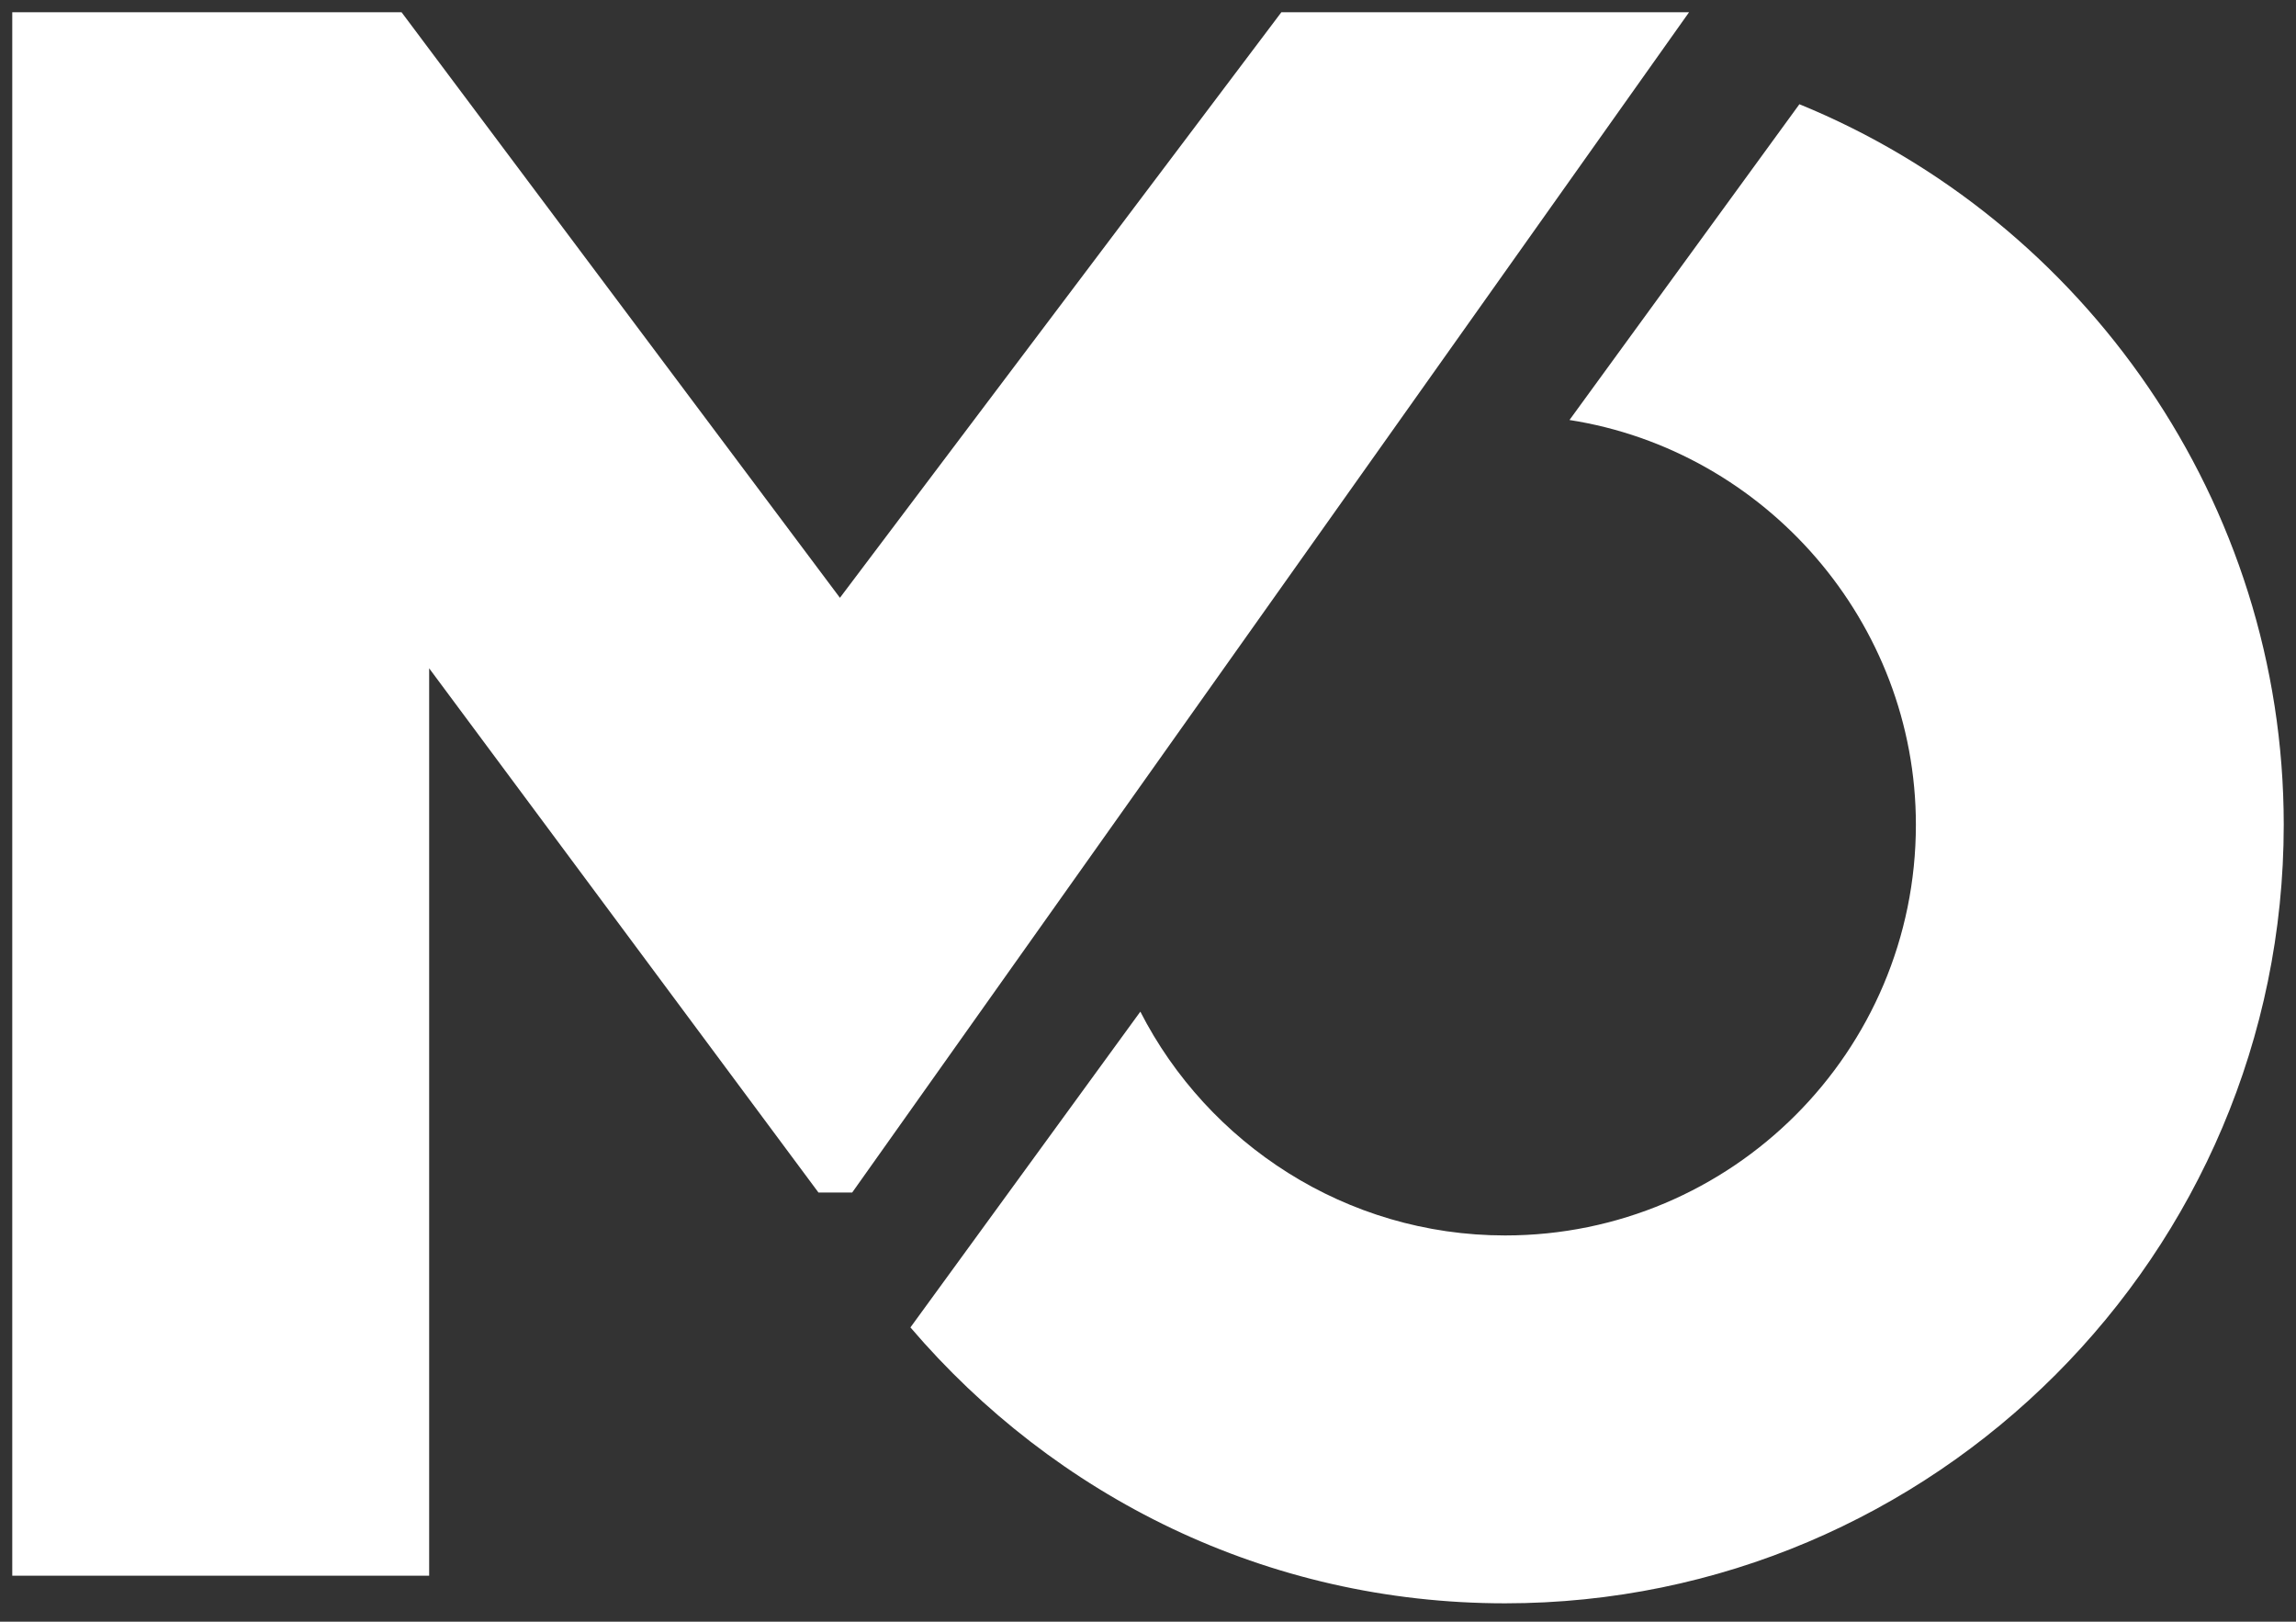
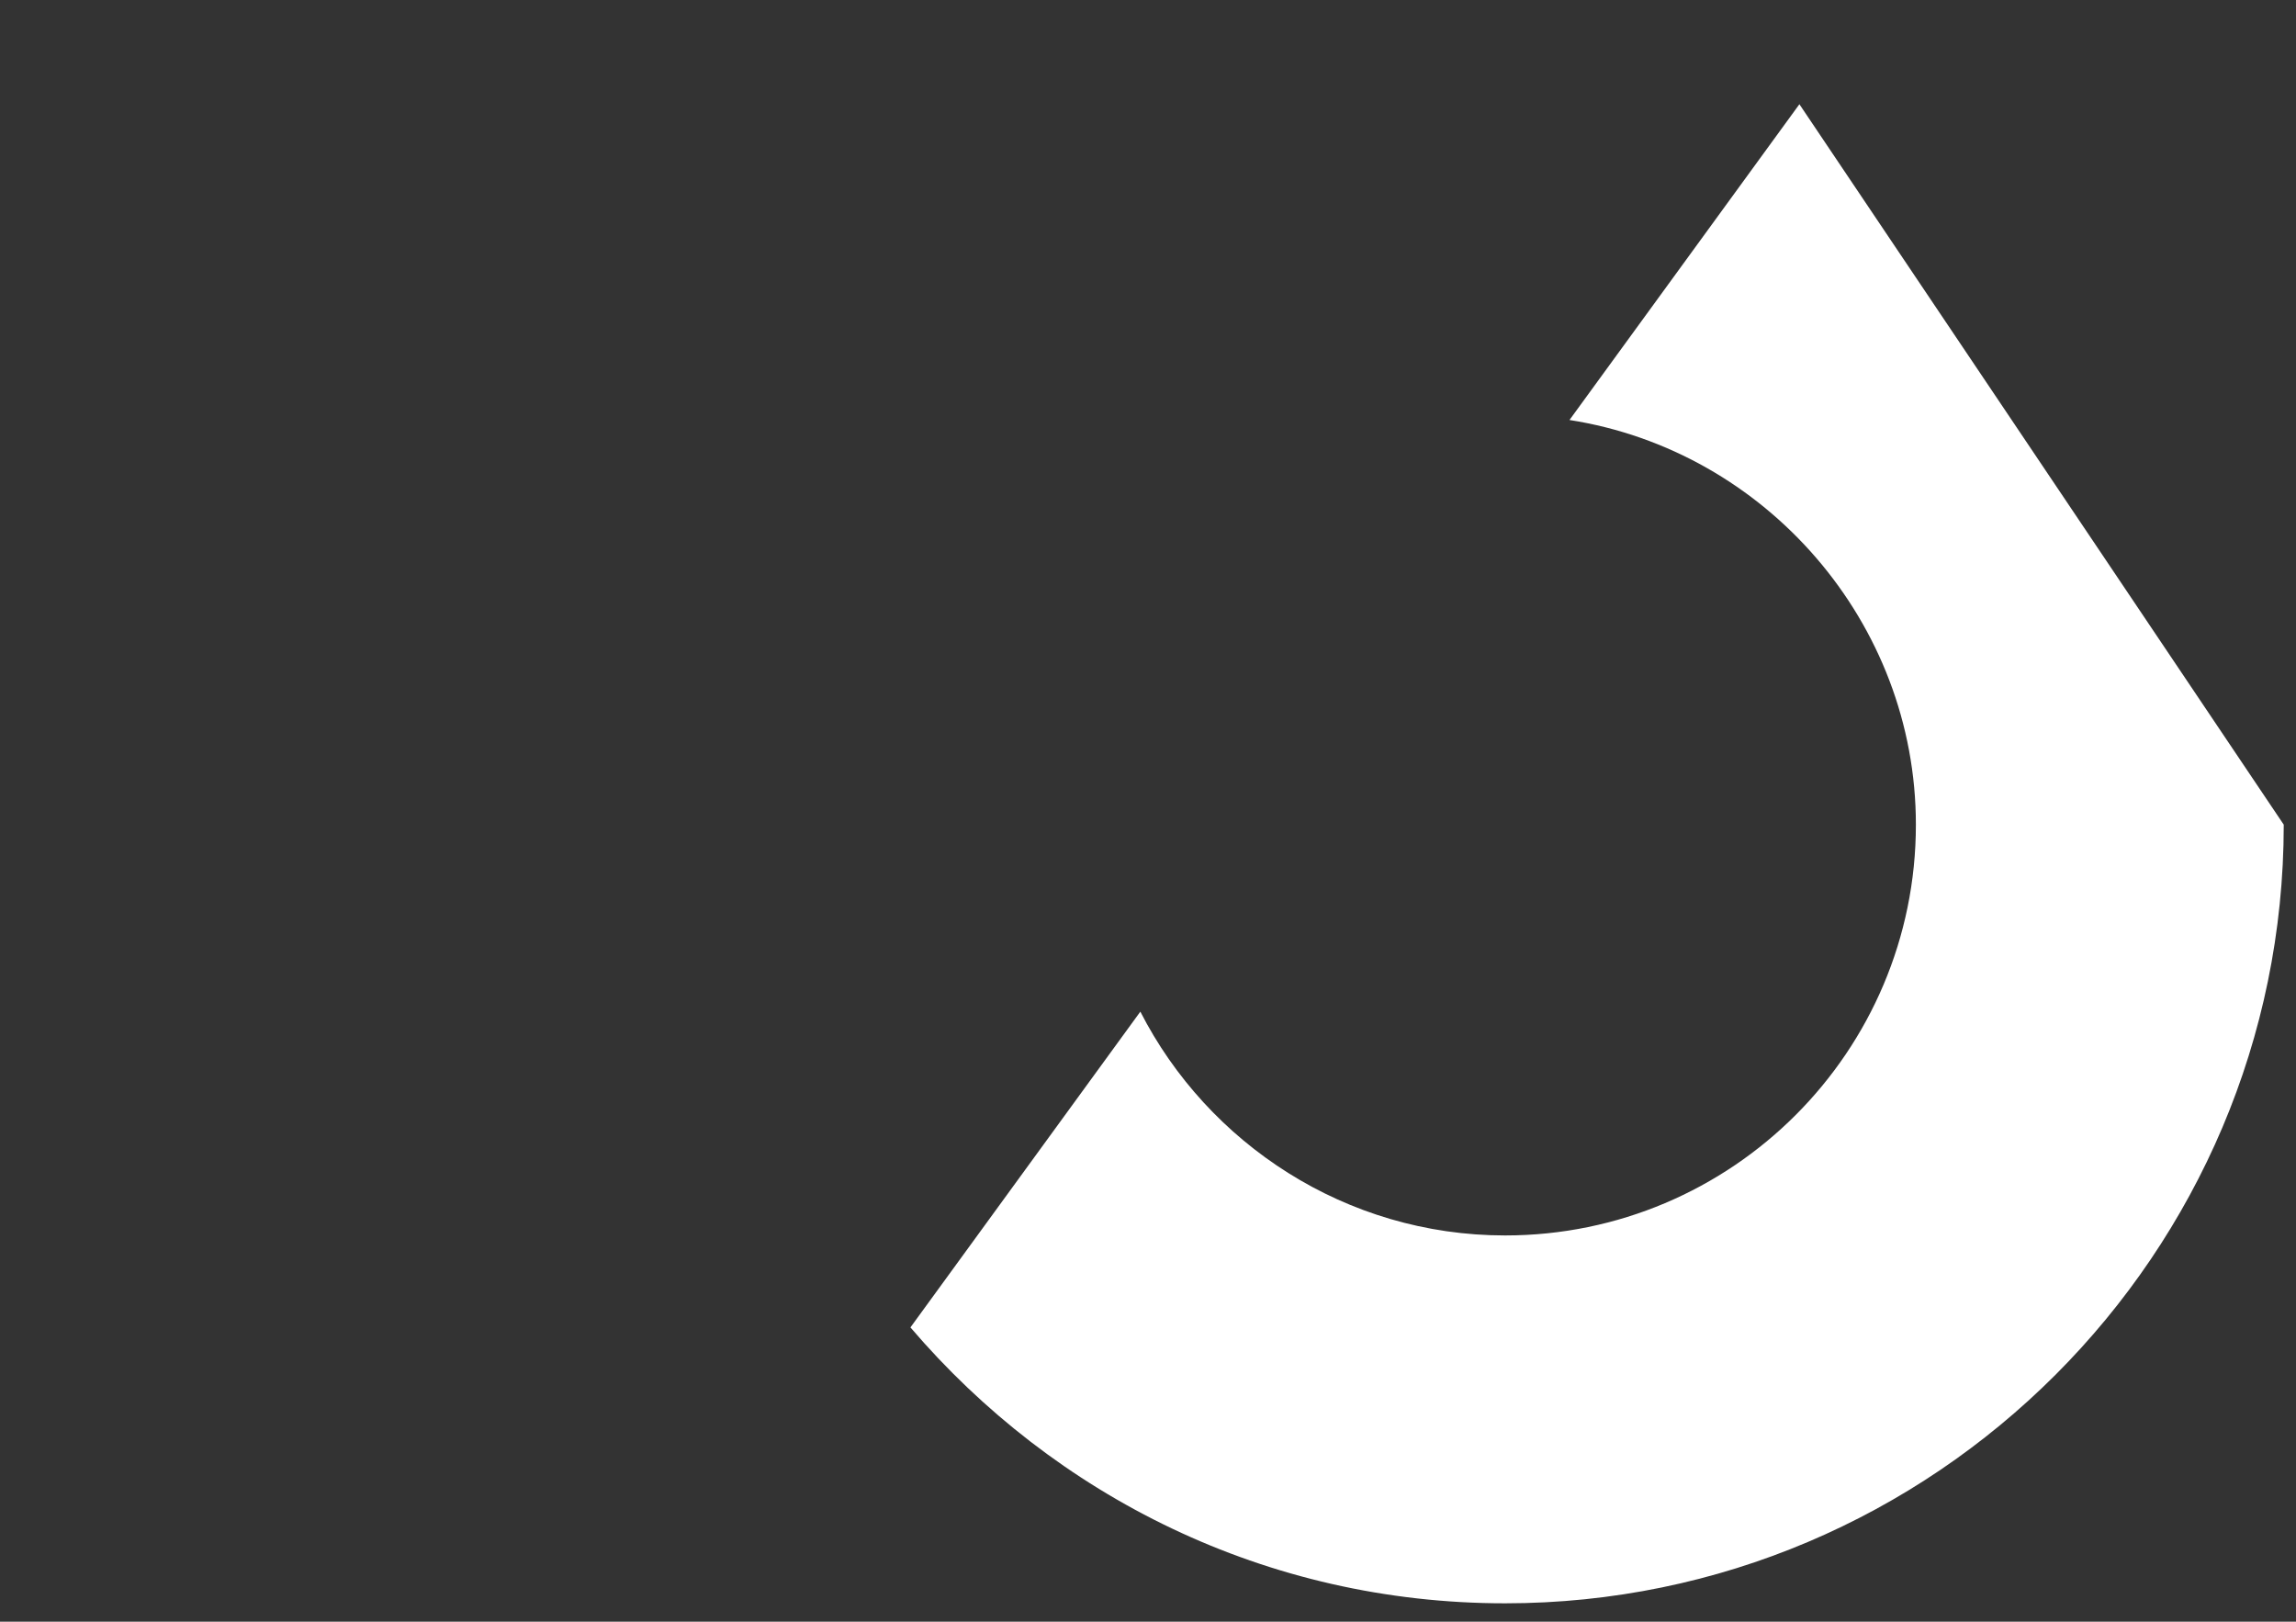
<svg xmlns="http://www.w3.org/2000/svg" version="1.1" id="Ebene_1" x="0px" y="0px" viewBox="0 0 74.9 52.9" style="enable-background:new 0 0 74.9 52.9;" xml:space="preserve">
  <rect x="0" y="0" width="74.9" height="52.9" fill="#333333" stroke="none" />
  <style type="text/css">
	.st0{fill:none;stroke:#000000;stroke-width:12;stroke-miterlimit:10;}
	.st1{fill:#FFFFFF;}
	.st2{fill:#8FB927;}
</style>
-   <path class="st1" d="M58.7,3.4l-7.5,10.3c6.4,1,11.3,6.6,11.3,13.2c0,7.4-6,13.4-13.4,13.4c-5.2,0-9.7-3-11.9-7.3l-7.5,10.3  c4.7,5.5,11.6,9,19.4,9c14,0,25.4-11.4,25.4-25.4C74.5,16.4,68,7.2,58.7,3.4z" />
-   <polygon class="st1" points="55.1,0.4 41.8,0.4 27.4,19.5 13.1,0.4 0.4,0.4 0.4,51.4 14,51.4 14,21.8 26.7,38.9 27.8,38.9 " />
+   <path class="st1" d="M58.7,3.4l-7.5,10.3c6.4,1,11.3,6.6,11.3,13.2c0,7.4-6,13.4-13.4,13.4c-5.2,0-9.7-3-11.9-7.3l-7.5,10.3  c4.7,5.5,11.6,9,19.4,9c14,0,25.4-11.4,25.4-25.4z" />
</svg>